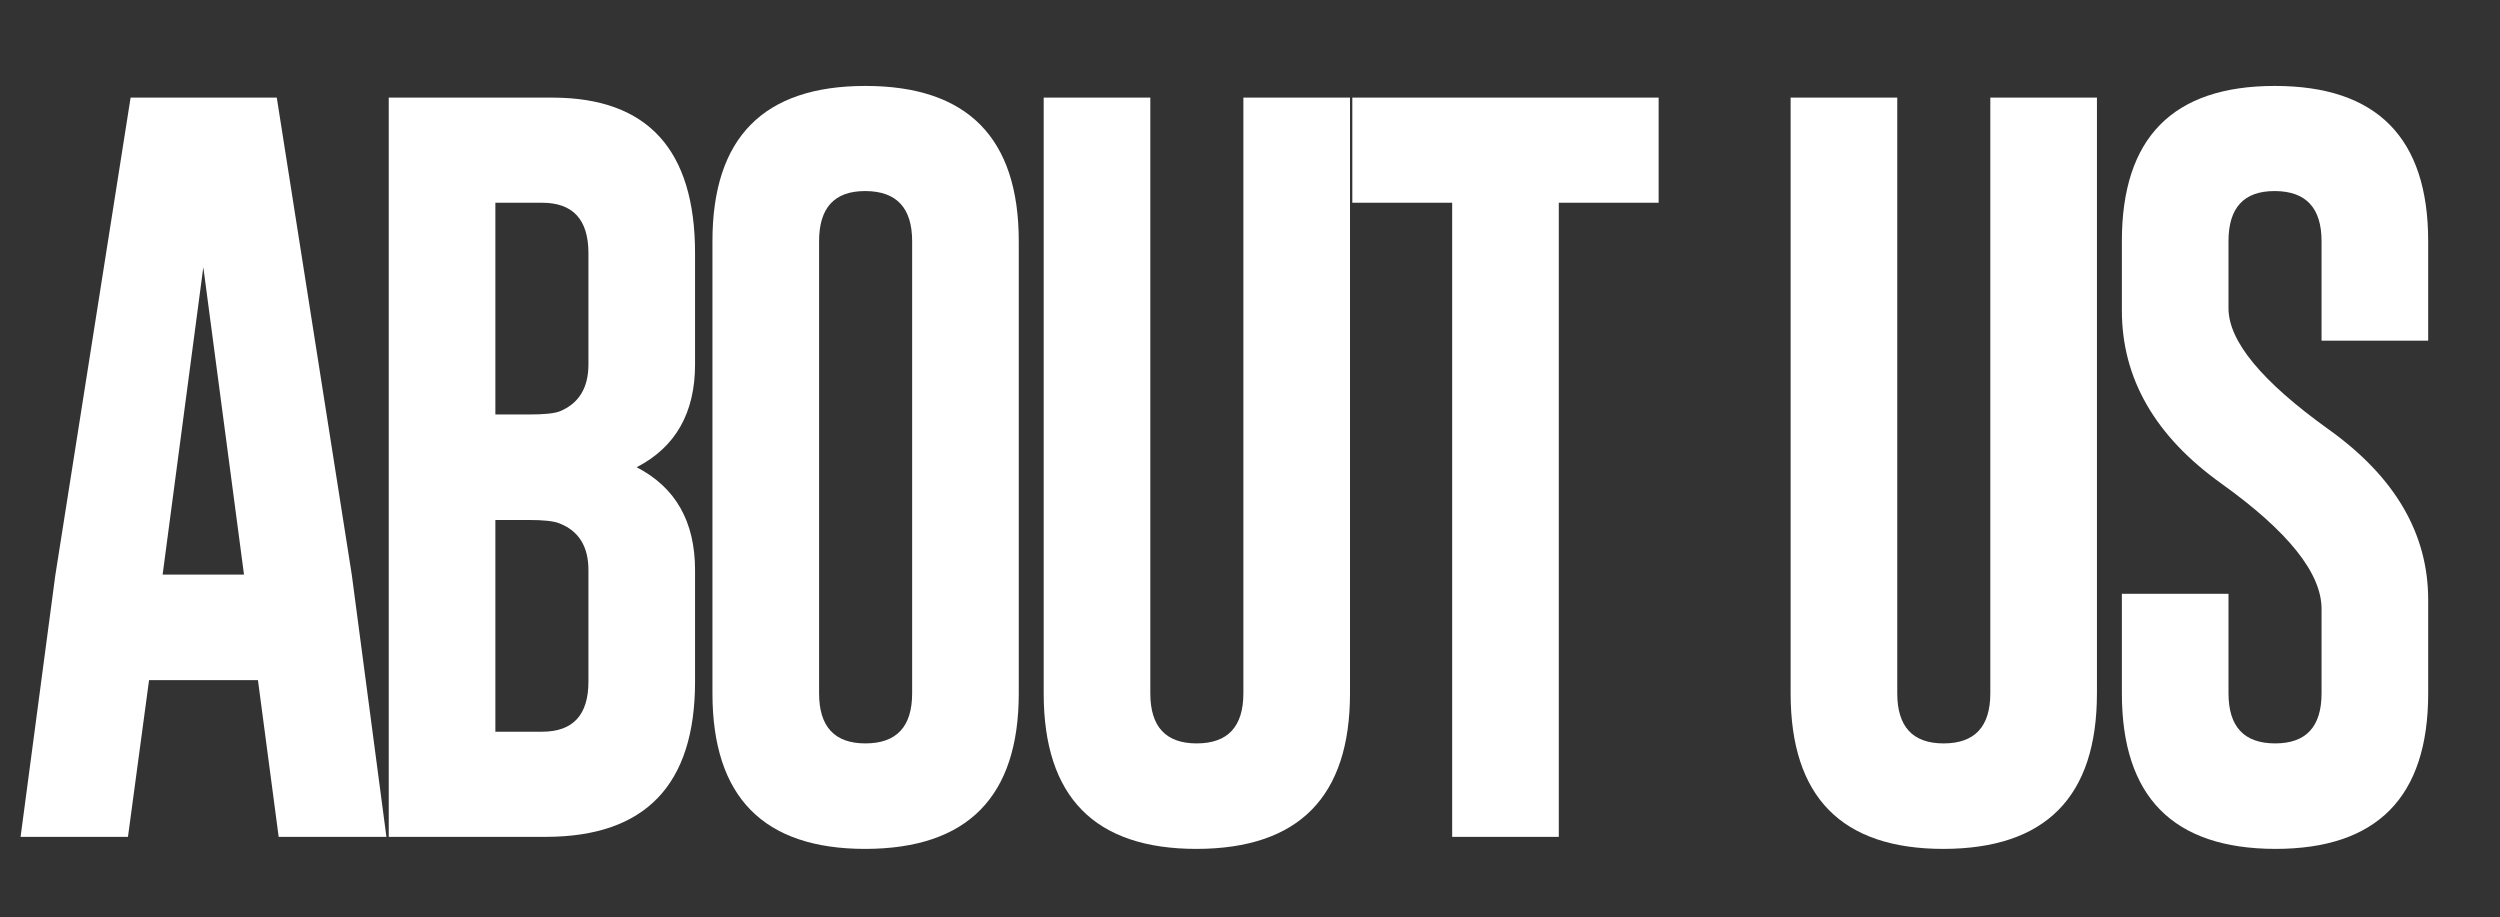
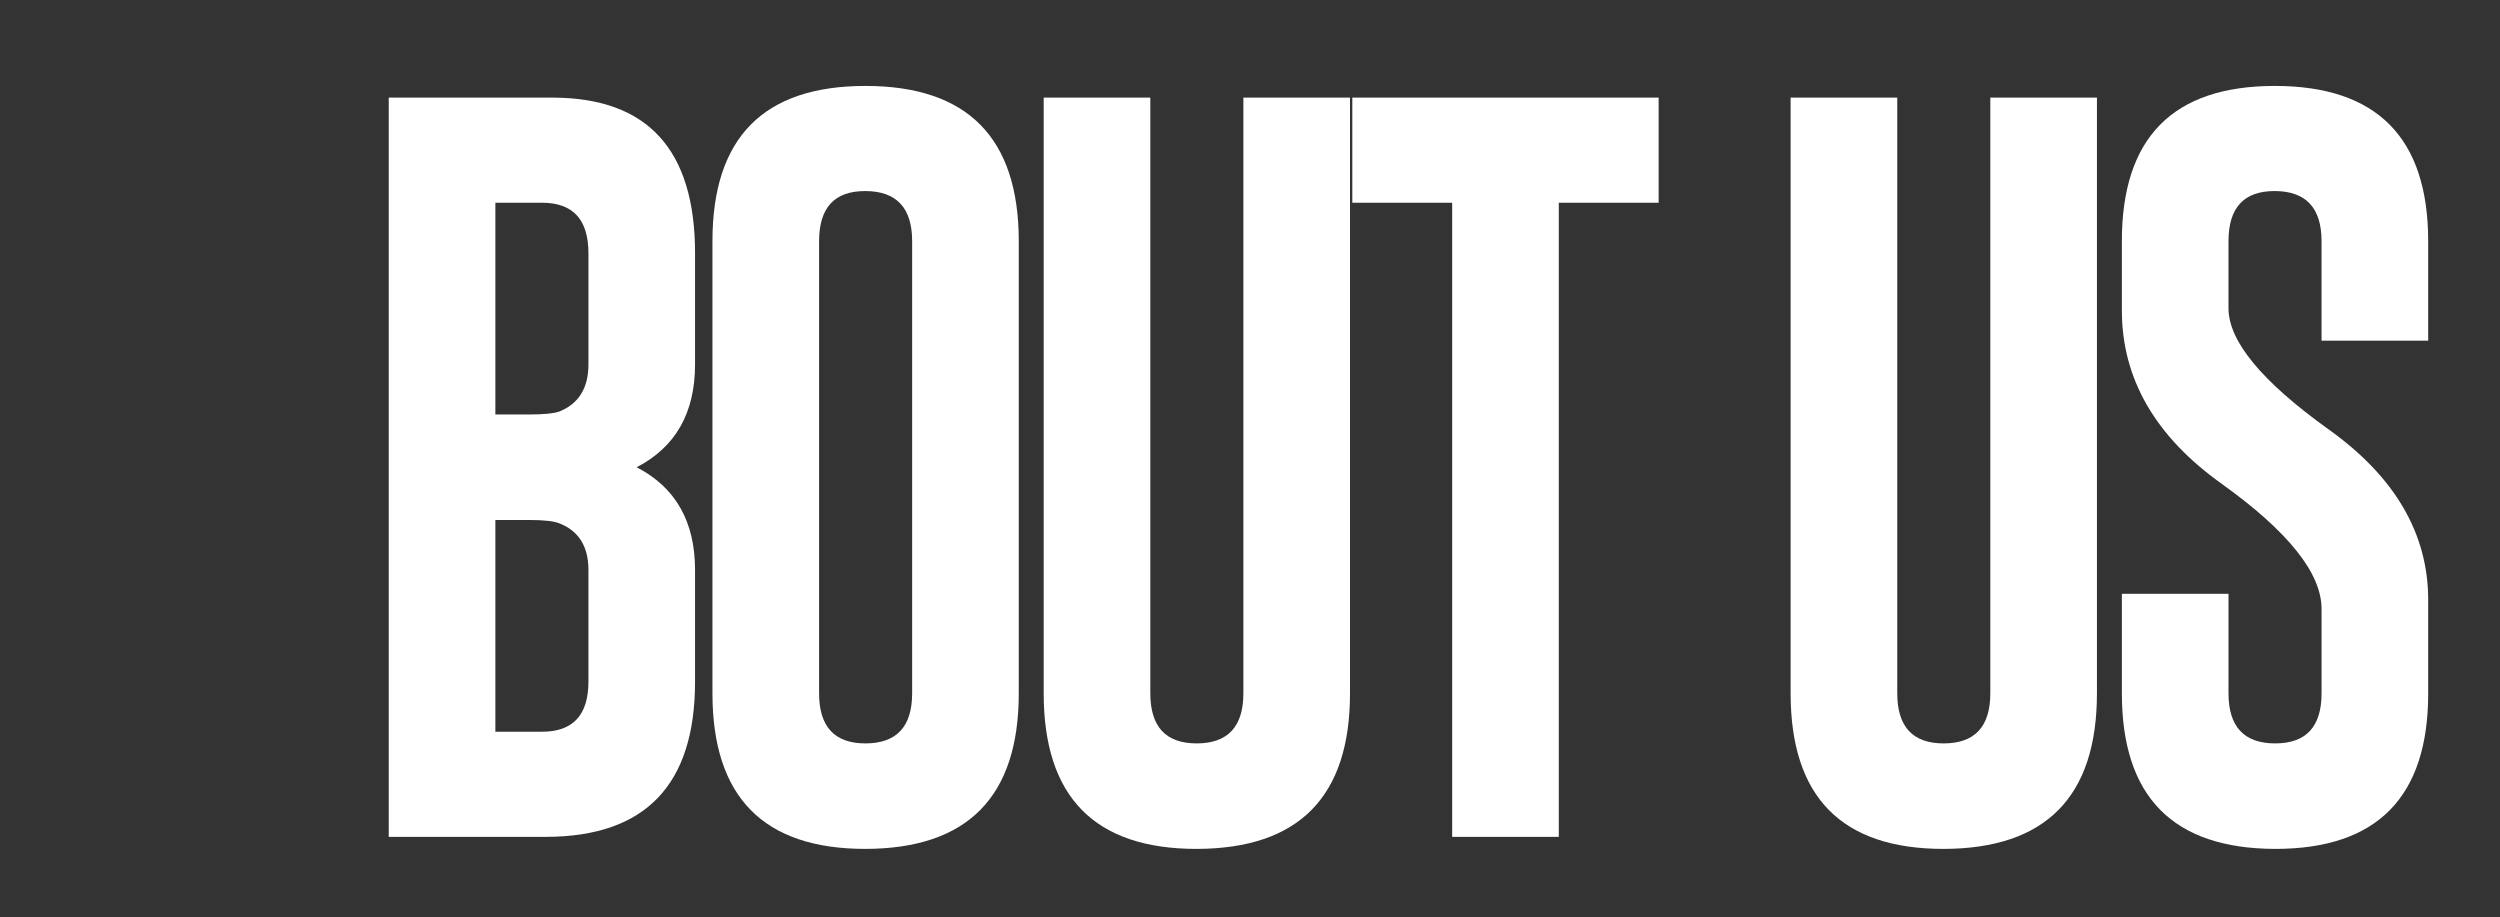
<svg xmlns="http://www.w3.org/2000/svg" id="a" data-name="レイヤー 1" viewBox="0 0 507.23 186.093">
  <rect x="0" y="0" width="507.23" height="186.093" fill="#333333" stroke="none" />
  <defs>
    <style>
      .b {
        fill: #fff;
      }
    </style>
  </defs>
-   <path class="b" d="M71.37,116.584l7.032,53.205h-21.862l-4.205-31.8h-22.092l-4.28,31.8H4.176l7.033-52.975L26.498,19.807h29.659l15.213,96.777ZM49.507,116.584l-8.256-62.377-8.256,62.377h16.512Z" />
  <path class="b" d="M78.873,19.807h33.33c19.212.052,28.818,10.576,28.818,31.571v22.551c0,9.836-3.949,16.792-11.849,20.869,7.899,4.078,11.849,11.034,11.849,20.869v22.628c0,20.945-10.065,31.444-30.194,31.494h-31.954V19.807ZM100.507,41.135v42.961h6.804c3.006,0,5.07-.203,6.191-.612,3.924-1.579,5.887-4.764,5.887-9.555v-22.551c0-6.829-3.135-10.243-9.403-10.243h-9.479ZM100.507,105.5v42.96h9.479c6.269,0,9.403-3.388,9.403-10.166v-22.628c0-4.79-1.963-7.95-5.887-9.479-1.121-.459-3.186-.688-6.191-.688h-6.804Z" />
  <path class="b" d="M206.699,140.664c0,20.997-10.371,31.52-31.112,31.571-20.691,0-31.036-10.523-31.036-31.571V48.932c0-20.996,10.345-31.495,31.036-31.495s31.112,10.499,31.112,31.495v91.732ZM185.066,48.932c0-6.727-3.134-10.116-9.402-10.167h-.153c-6.218,0-9.326,3.39-9.326,10.167v91.732c0,6.778,3.135,10.167,9.403,10.167,6.318,0,9.479-3.389,9.479-10.167V48.932Z" />
  <path class="b" d="M273.905,140.664c0,20.997-10.371,31.52-31.113,31.571-20.69,0-31.035-10.523-31.035-31.571V19.807h21.633v120.857c0,6.778,3.135,10.167,9.402,10.167,6.318,0,9.48-3.389,9.48-10.167V19.807h21.633v120.857Z" />
  <path class="b" d="M336.525,19.807v21.328h-20.258v128.654h-21.633V41.135h-20.258v-21.328h62.148Z" />
  <path class="b" d="M425.452,140.664c0,20.997-10.371,31.52-31.112,31.571-20.69,0-31.036-10.523-31.036-31.571V19.807h21.634v120.857c0,6.778,3.134,10.167,9.402,10.167,6.318,0,9.479-3.389,9.479-10.167V19.807h21.633v120.857Z" />
  <path class="b" d="M430.51,48.932c0-20.996,10.345-31.495,31.035-31.495s31.113,10.499,31.113,31.495v20.181h-21.634v-20.181c0-6.727-3.135-10.116-9.402-10.167h-.153c-6.218,0-9.326,3.39-9.326,10.167v13.607c0,6.677,6.752,14.856,20.258,24.539,13.504,9.632,20.258,21.175,20.258,34.628v18.958c0,21.048-10.347,31.571-31.036,31.571-20.743-.052-31.112-10.574-31.112-31.571v-20.181h21.633v20.181c0,6.778,3.159,10.167,9.479,10.167,6.268,0,9.402-3.389,9.402-10.167v-17.123c0-7.236-6.754-15.696-20.258-25.379-13.505-9.632-20.257-21.353-20.257-35.164v-14.066Z" />
</svg>